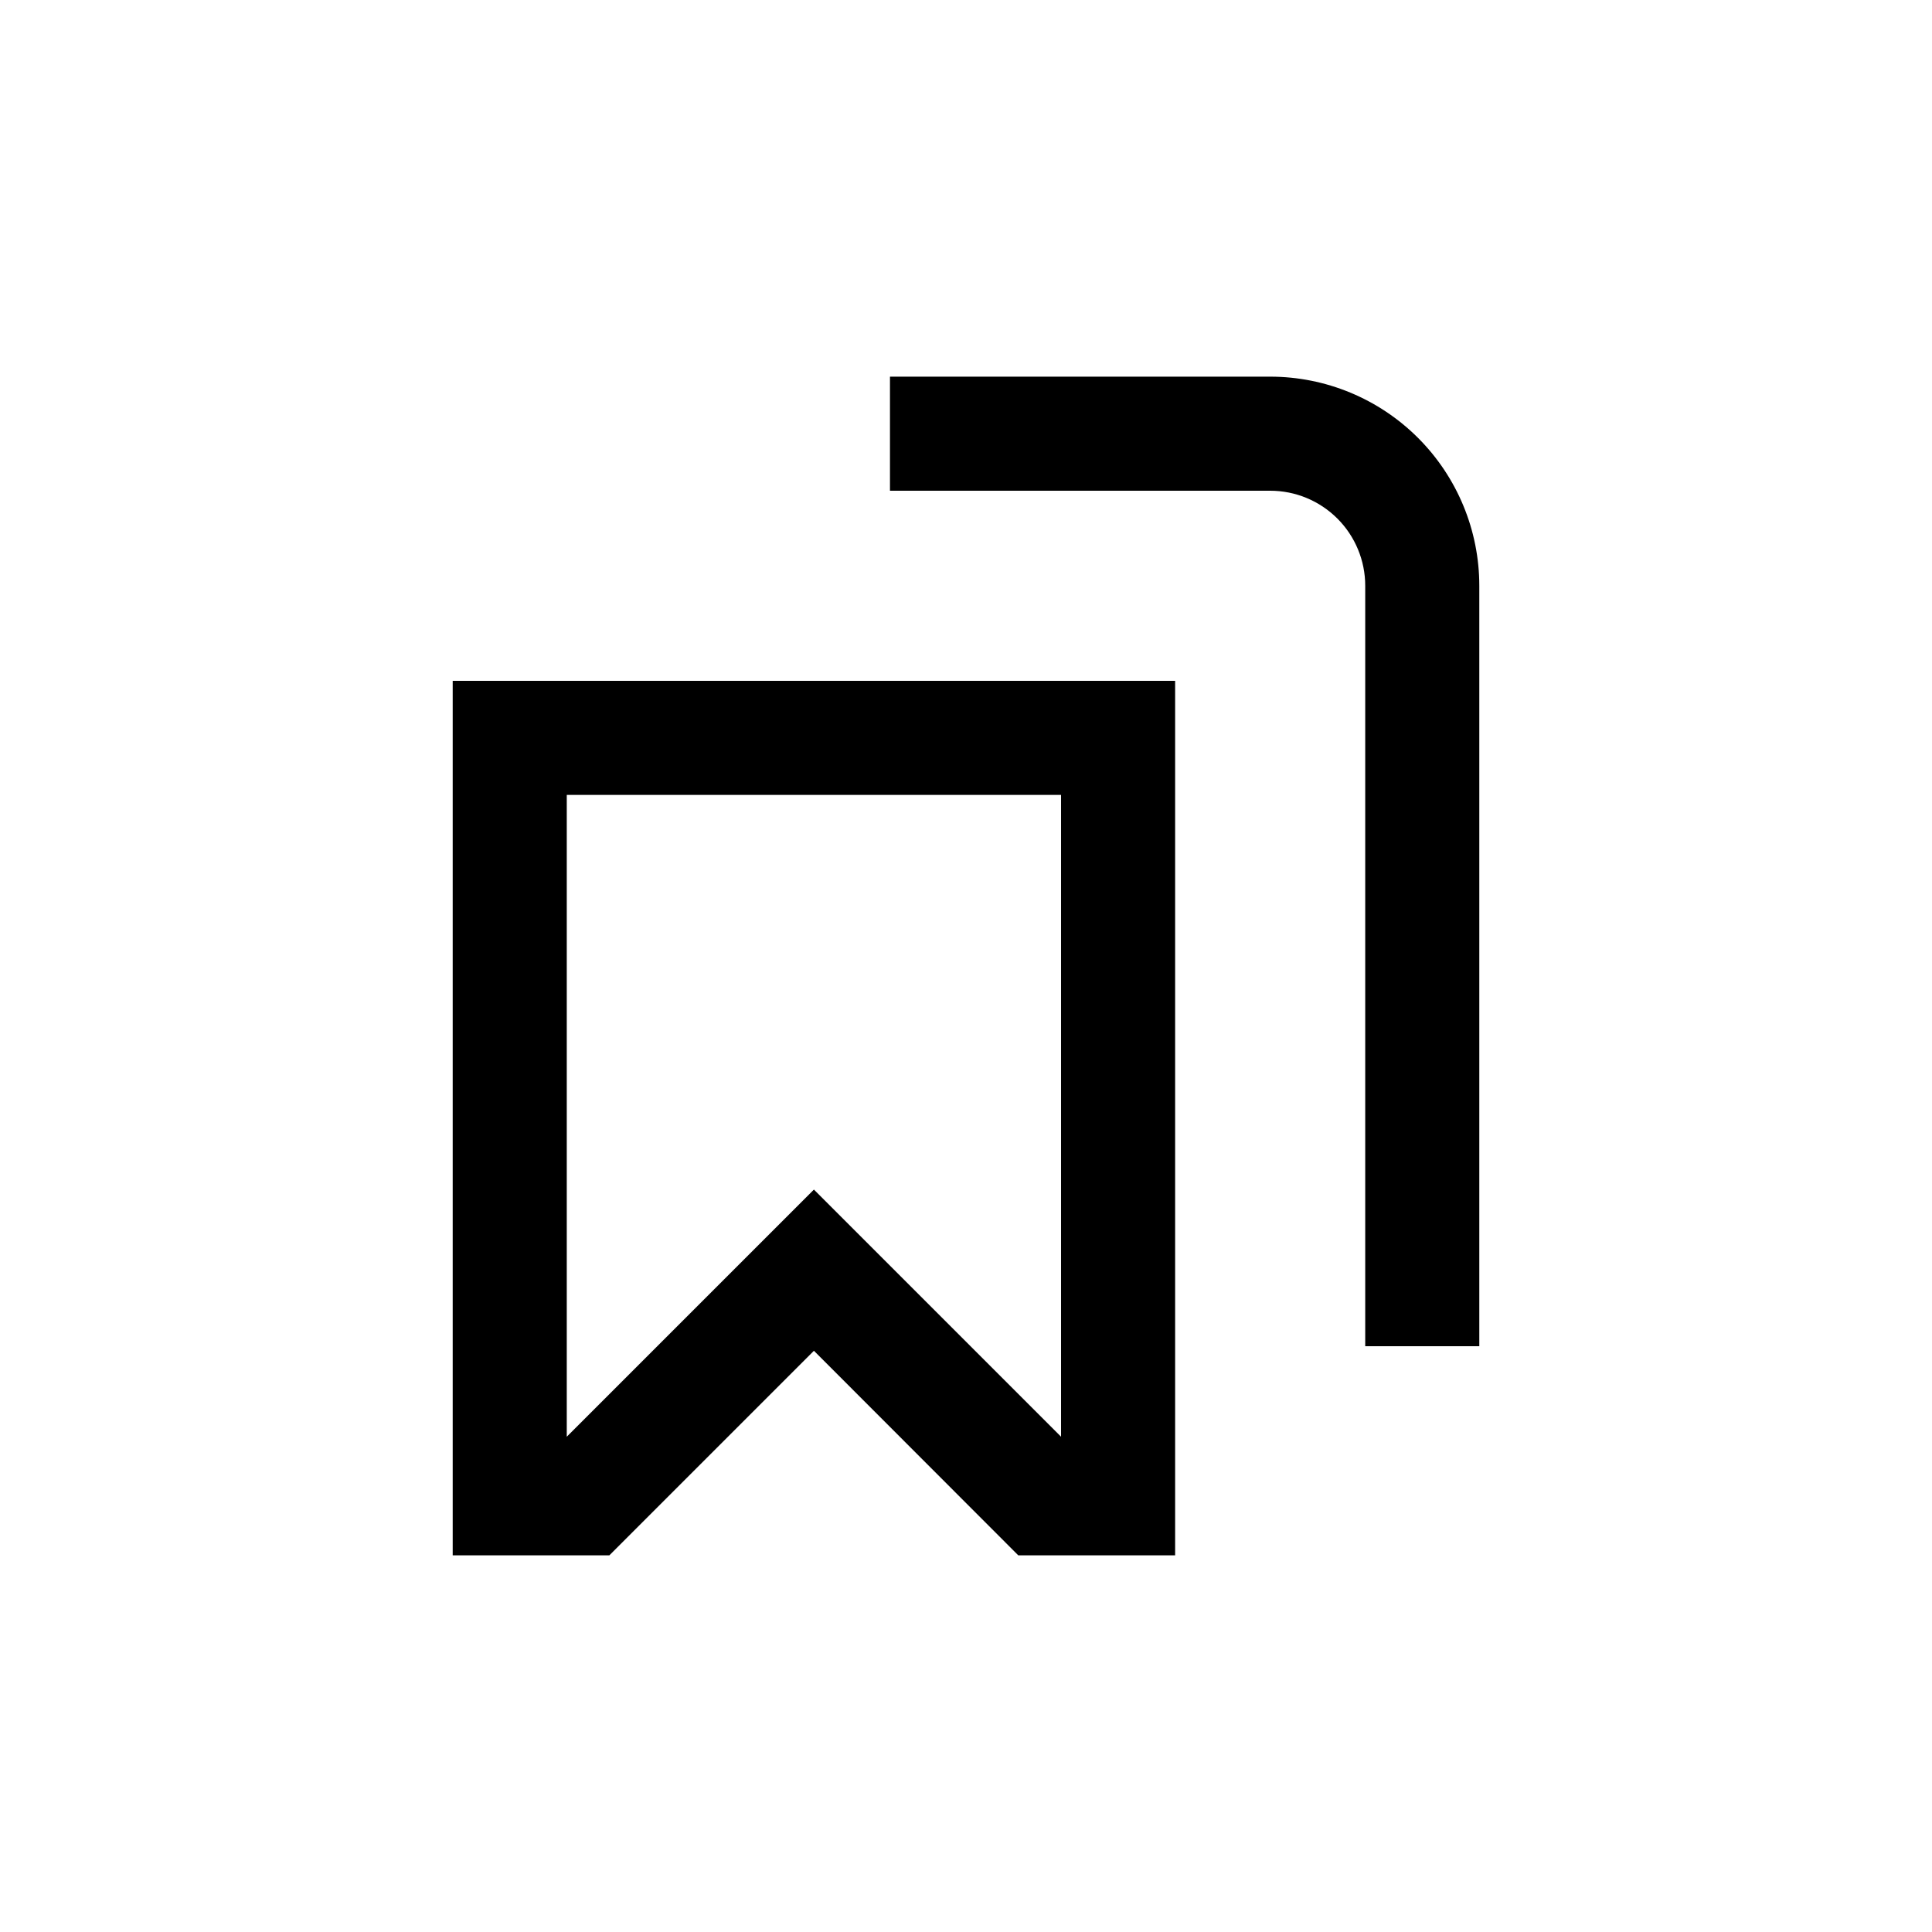
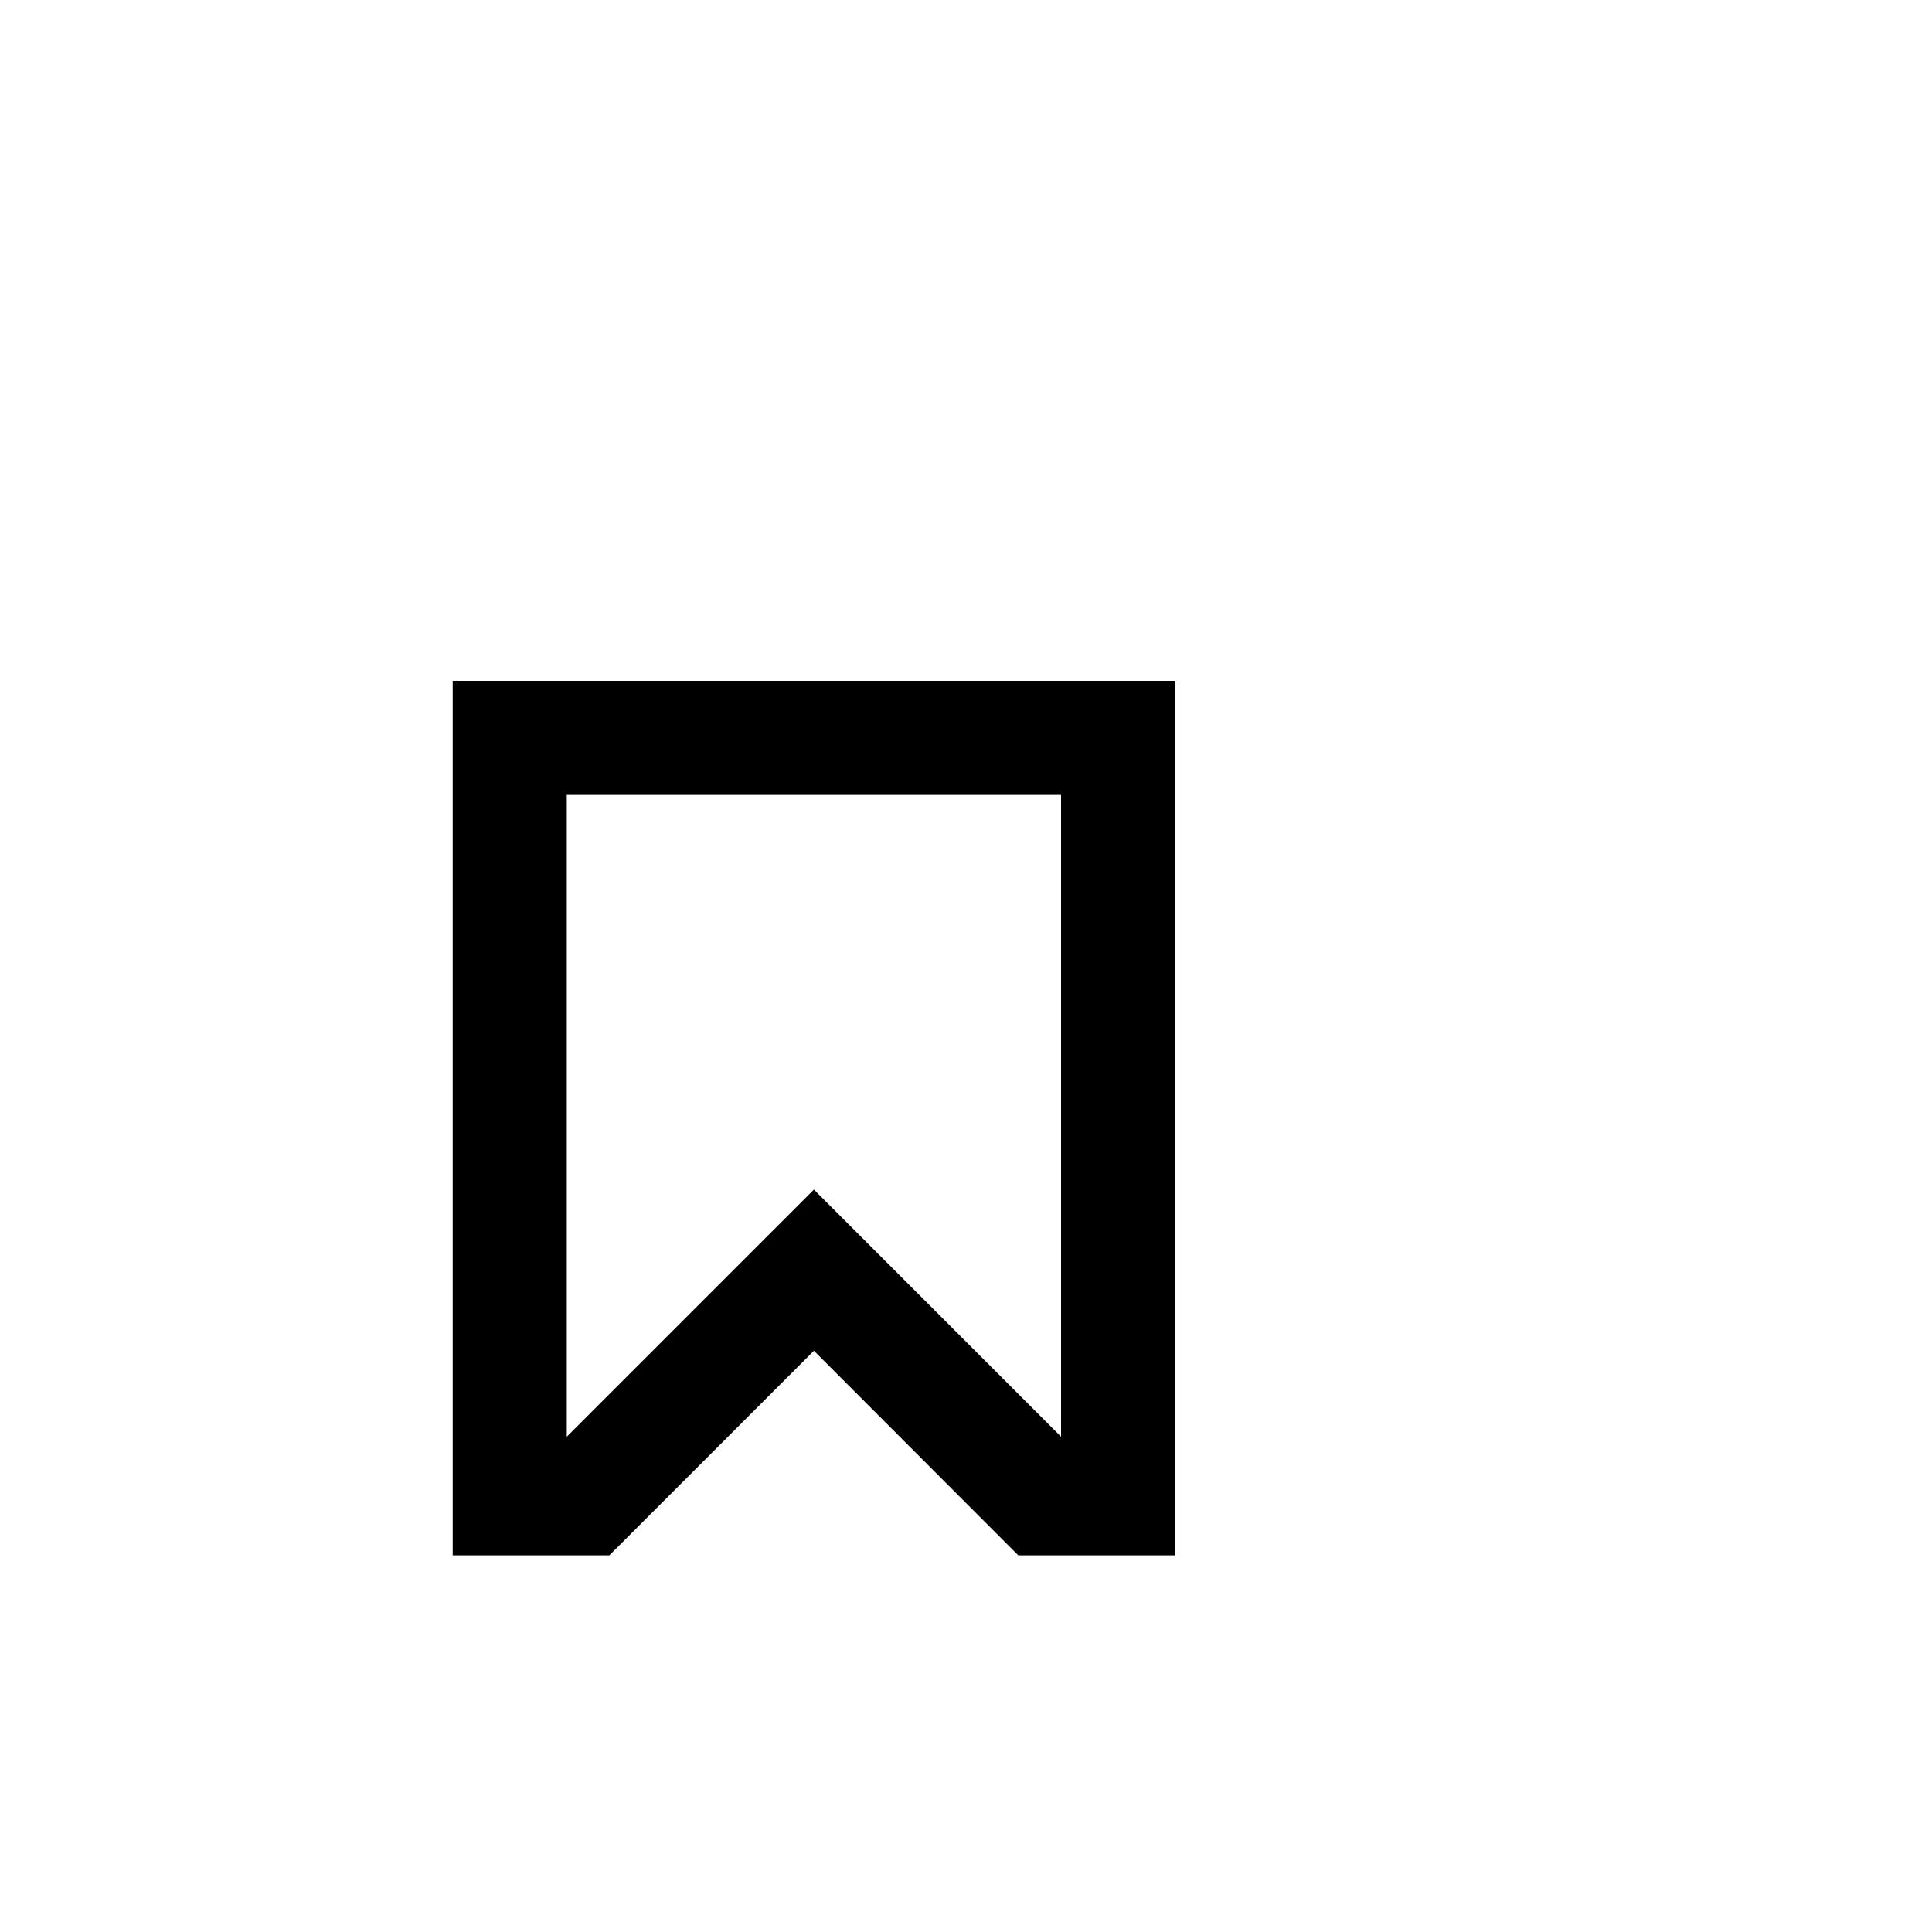
<svg xmlns="http://www.w3.org/2000/svg" fill="#000000" width="800px" height="800px" version="1.1" viewBox="144 144 512 512">
  <g>
    <path d="m263.97 556.18h41.516l54.211-54.211 54.156 54.211h41.566v-231.75h-191.45zm30.23-201.52h130.99v170.09l-65.496-65.496-65.496 65.496z" />
-     <path d="m536.03 500.76v-201.52c0-14.699-5.84-28.797-16.23-39.188-10.395-10.395-24.492-16.234-39.188-16.234h-100.76v30.23h100.76c6.68 0 13.086 2.652 17.812 7.379 4.723 4.723 7.375 11.129 7.375 17.812v201.52z" />
  </g>
</svg>